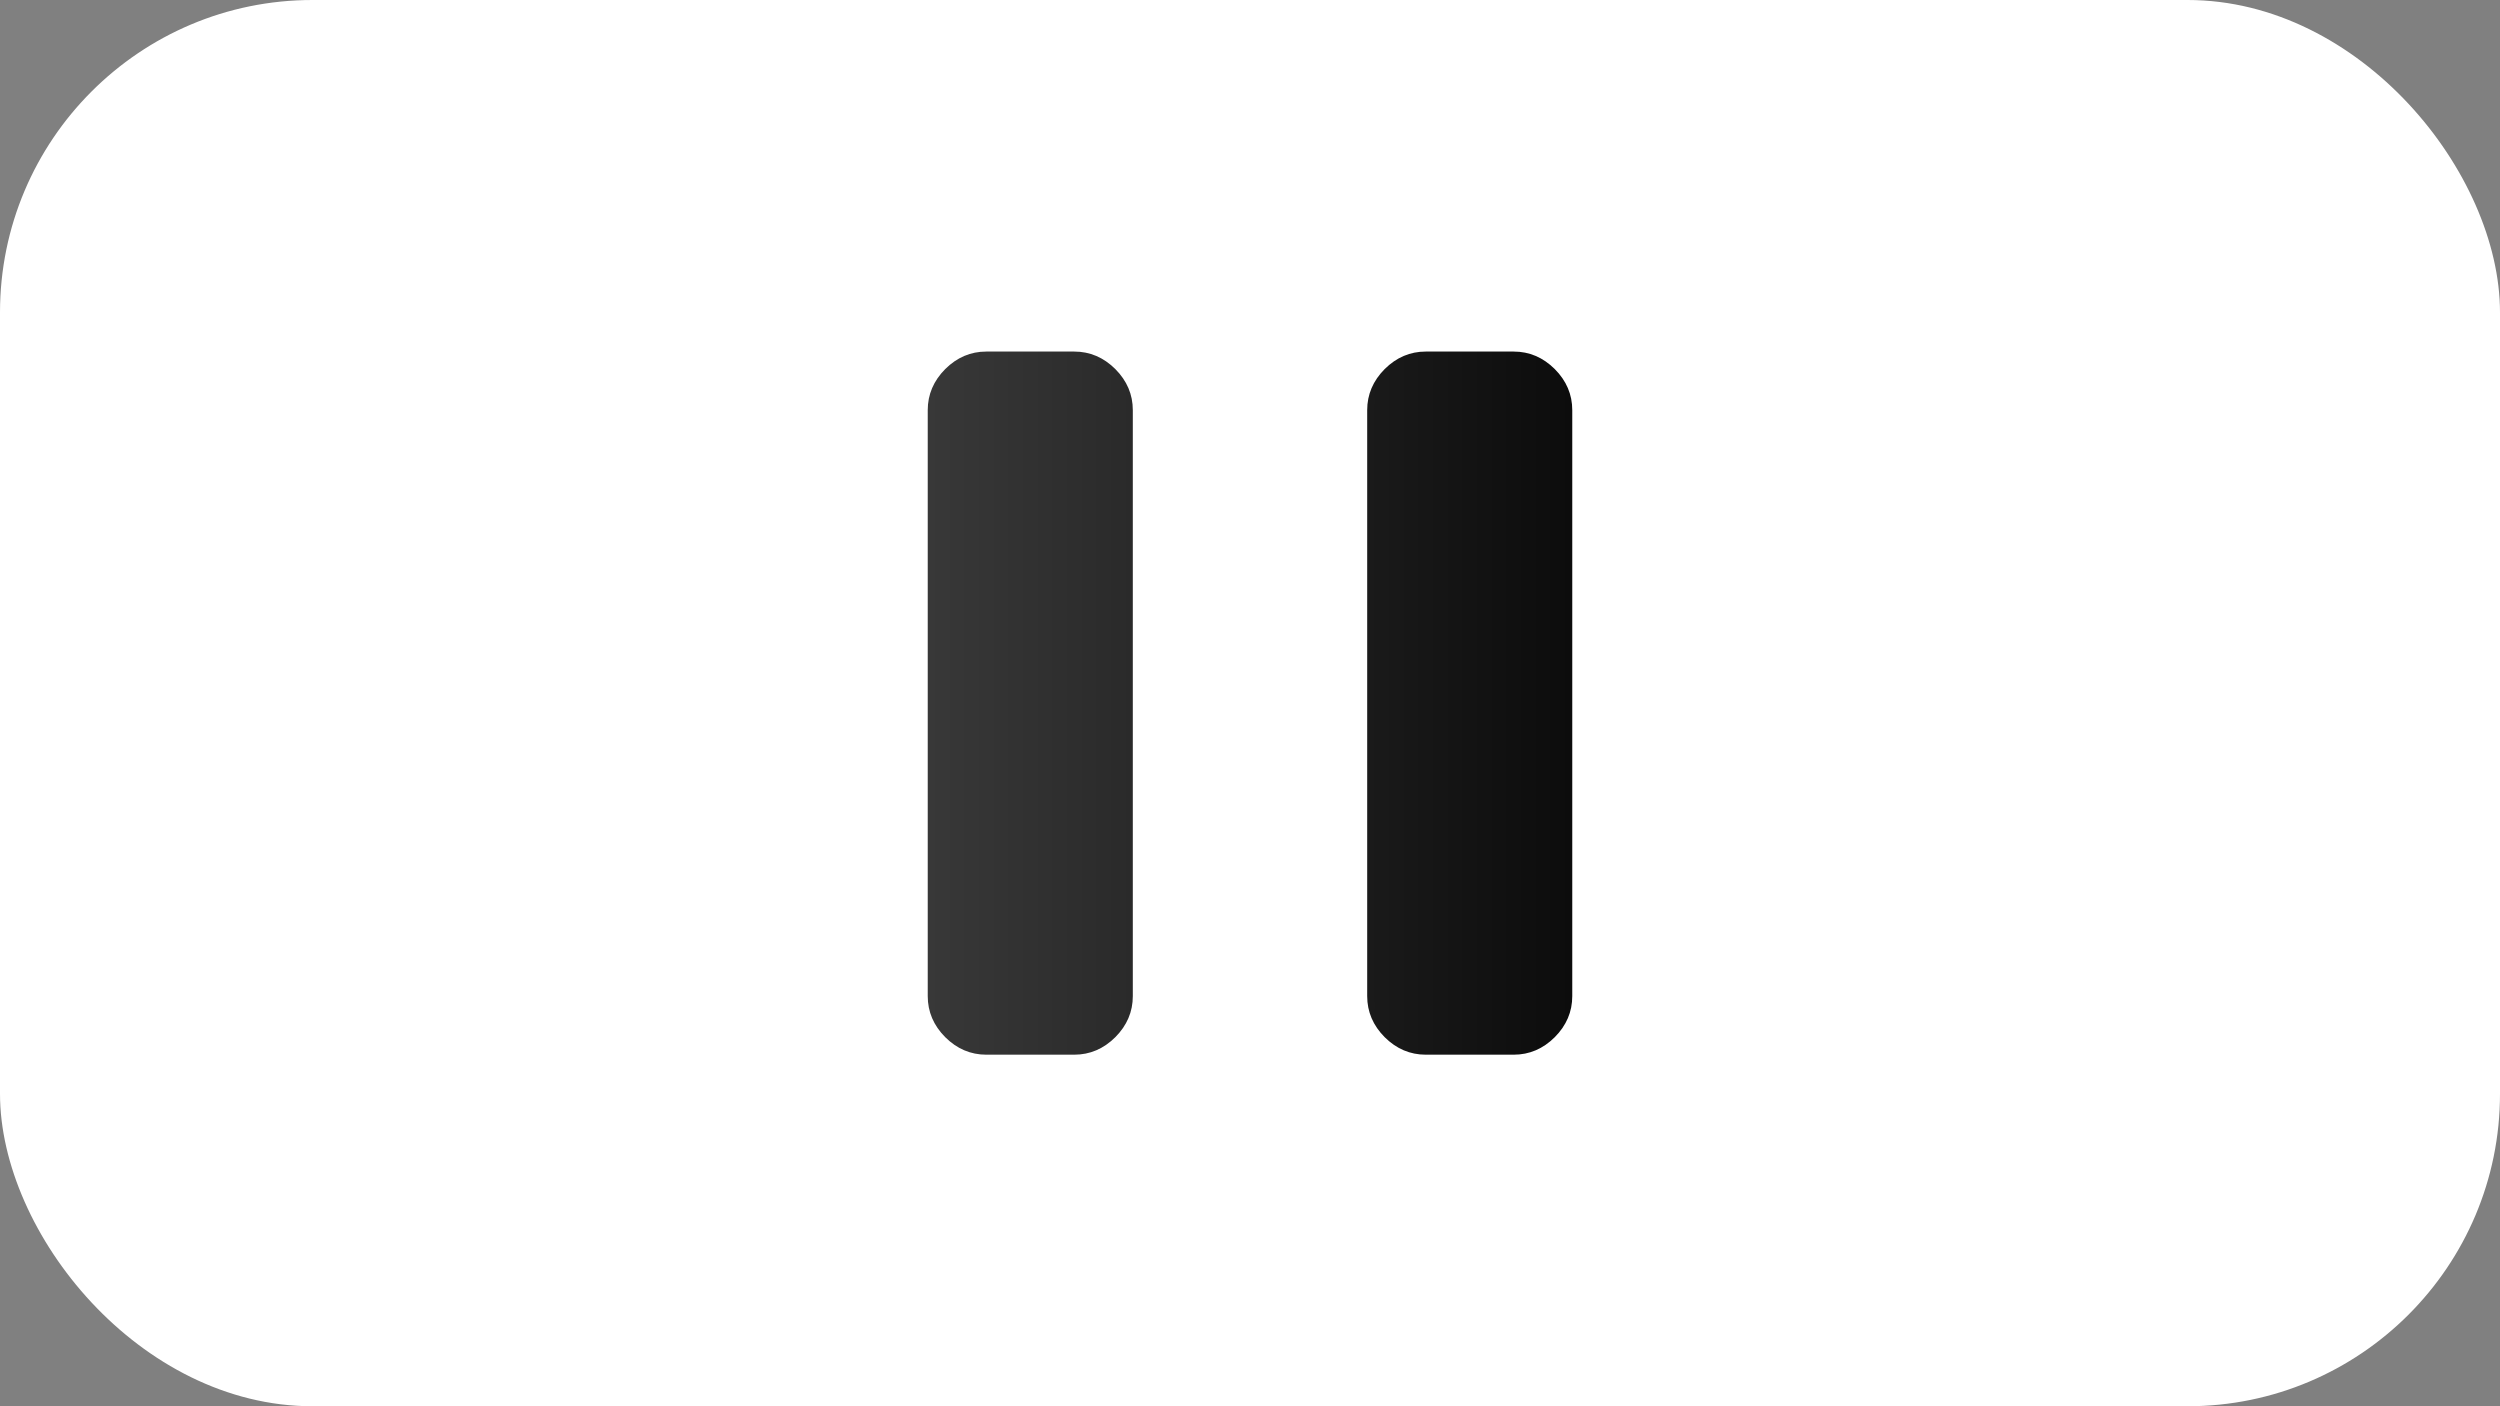
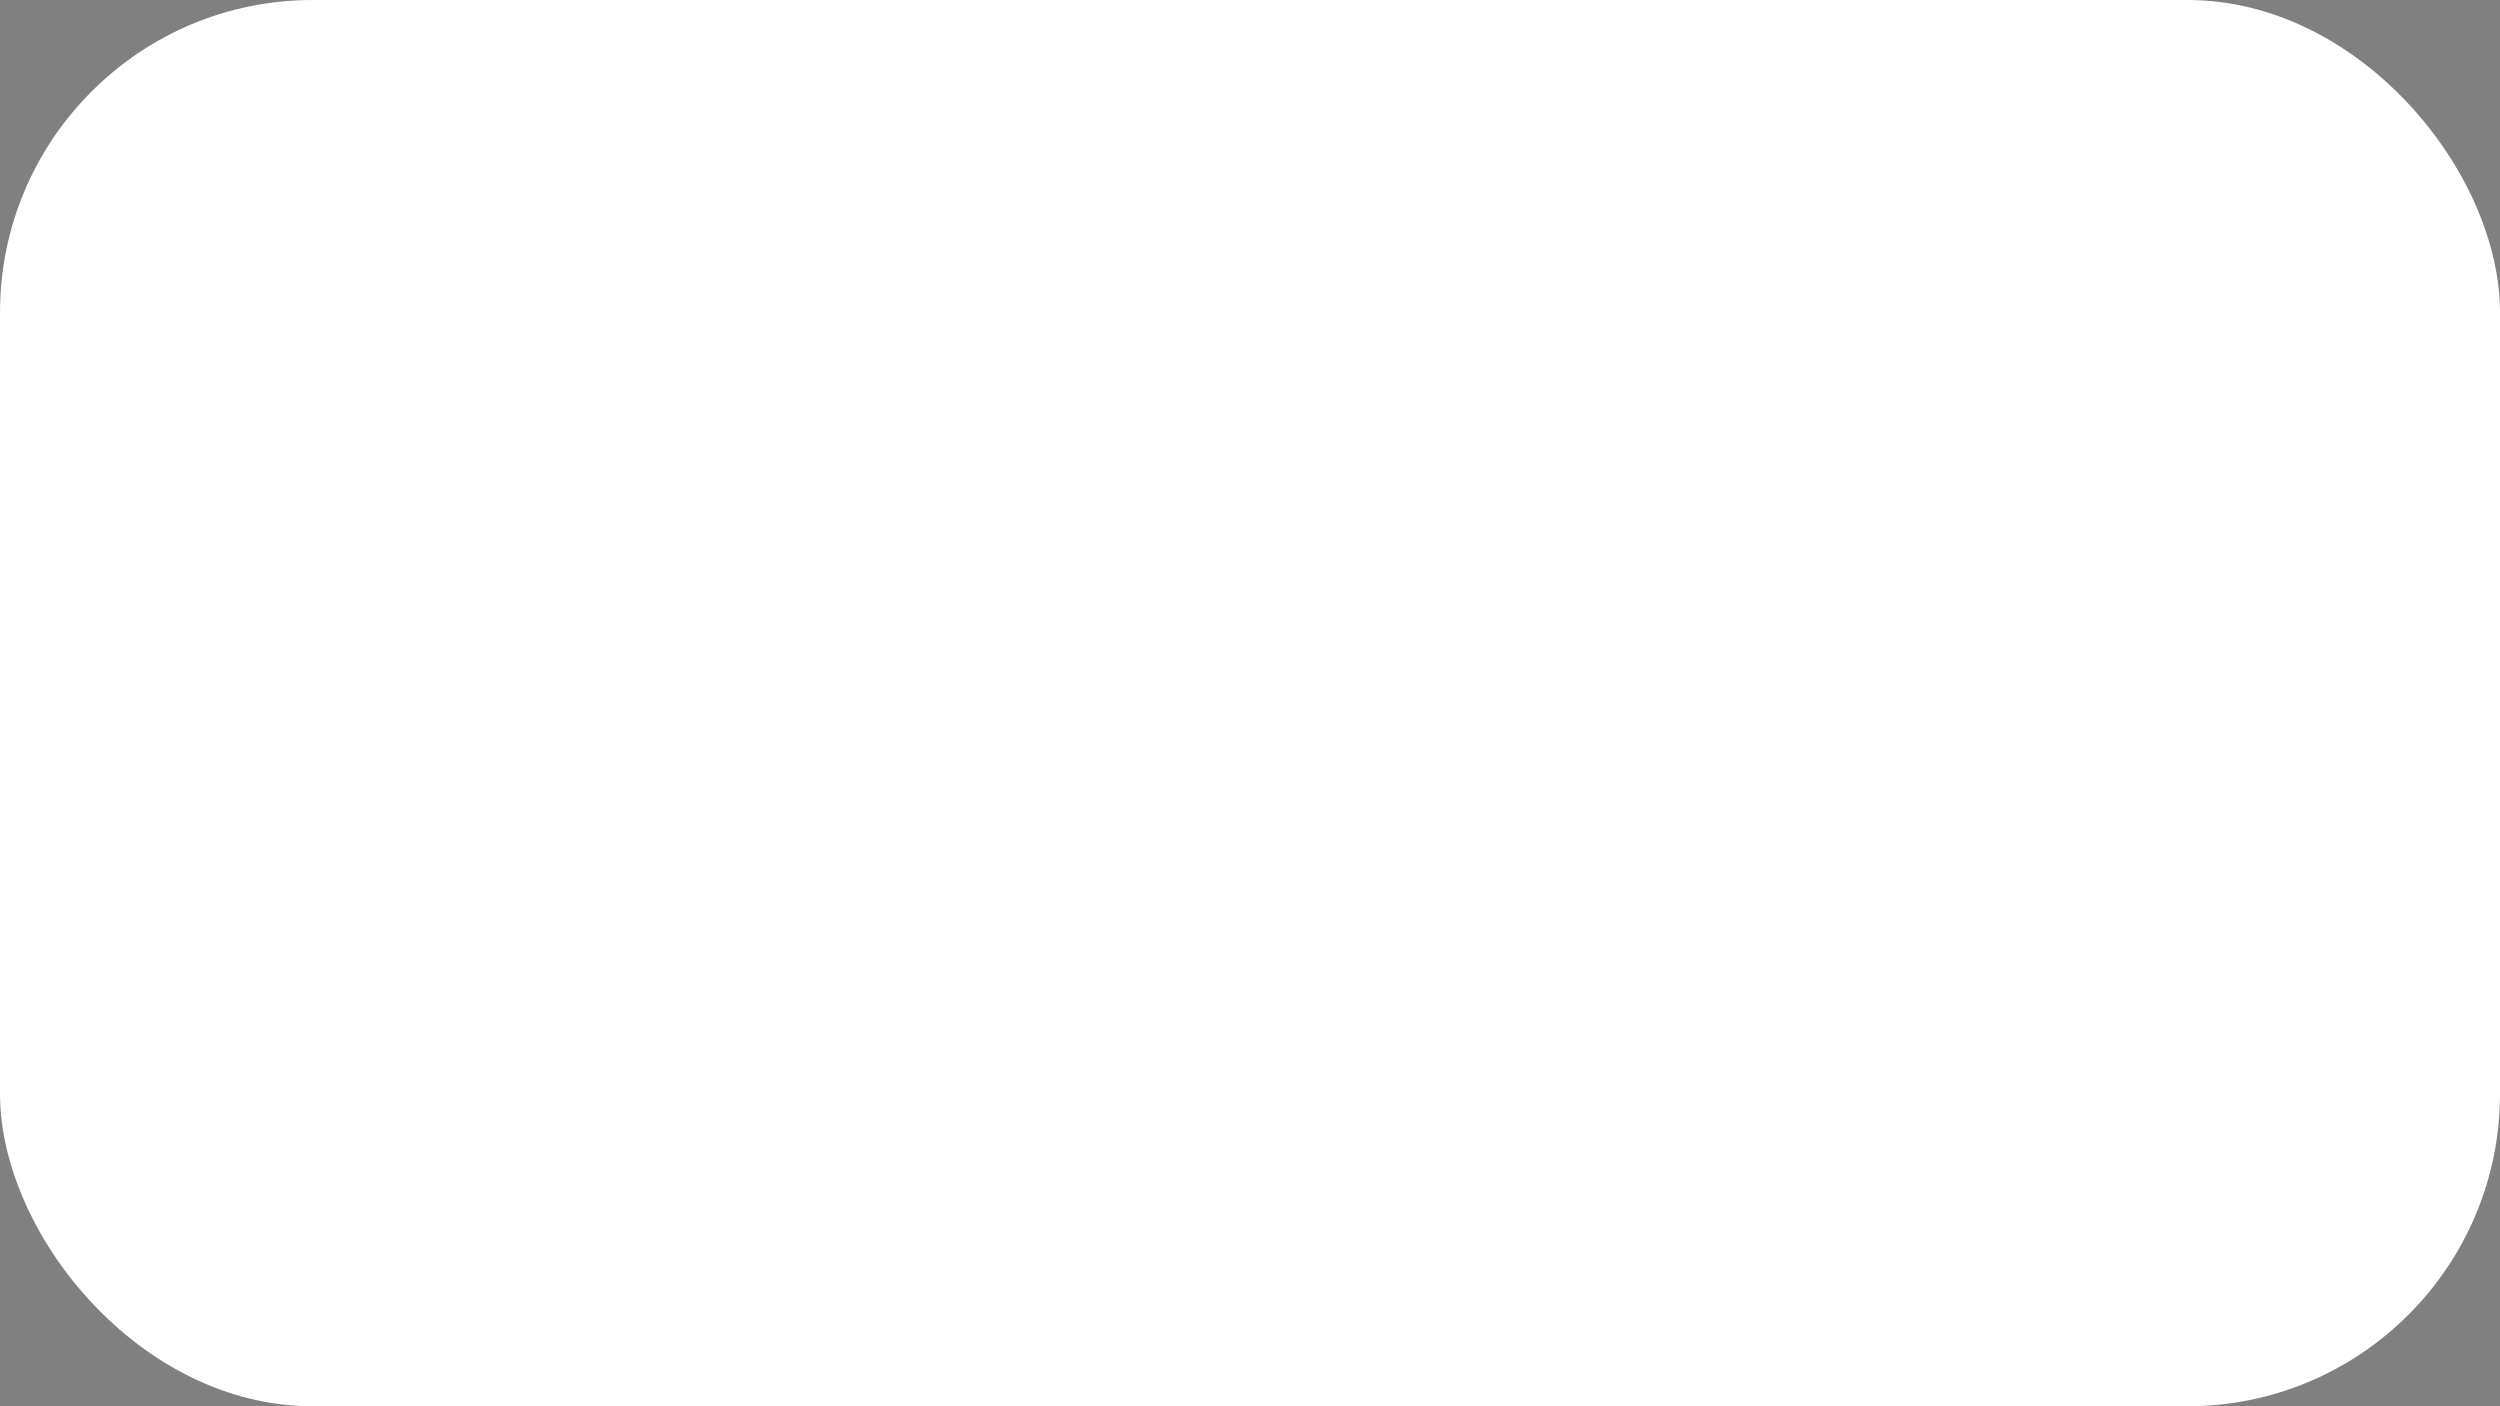
<svg xmlns="http://www.w3.org/2000/svg" width="32" height="18" viewBox="0 0 32 18" fill="none">
  <rect x="0" y="0" width="32" height="18" fill="#808080" stroke="none" />
  <rect width="32" height="18" rx="4" fill="white" />
  <mask id="mask0_2525_5484" style="mask-type:alpha" maskUnits="userSpaceOnUse" x="7" y="3" width="18" height="18">
-     <rect x="7" y="3" width="18" height="18" fill="#D9D9D9" />
-   </mask>
+     </mask>
  <g mask="url(#mask0_2525_5484)">
-     <path d="M18.25 13.5C18.049 13.5 17.874 13.425 17.724 13.276C17.575 13.126 17.5 12.951 17.5 12.75V5.25C17.5 5.049 17.575 4.874 17.724 4.724C17.874 4.575 18.049 4.5 18.25 4.5H19.375C19.576 4.5 19.751 4.575 19.901 4.724C20.05 4.874 20.125 5.049 20.125 5.25V12.75C20.125 12.951 20.05 13.126 19.901 13.276C19.751 13.425 19.576 13.5 19.375 13.5H18.25ZM12.625 13.5C12.424 13.5 12.249 13.425 12.099 13.276C11.95 13.126 11.875 12.951 11.875 12.75V5.25C11.875 5.049 11.95 4.874 12.099 4.724C12.249 4.575 12.424 4.5 12.625 4.5H13.75C13.951 4.5 14.126 4.575 14.276 4.724C14.425 4.874 14.5 5.049 14.5 5.25V12.75C14.5 12.951 14.425 13.126 14.276 13.276C14.126 13.425 13.951 13.5 13.75 13.5H12.625Z" fill="url(#paint0_linear_2525_5484)" />
-   </g>
+     </g>
  <defs>
    <linearGradient id="paint0_linear_2525_5484" x1="11.875" y1="9" x2="20.125" y2="9" gradientUnits="userSpaceOnUse">
      <stop stop-color="#383838" />
      <stop offset="1" stop-color="#0C0C0C" />
    </linearGradient>
  </defs>
</svg>